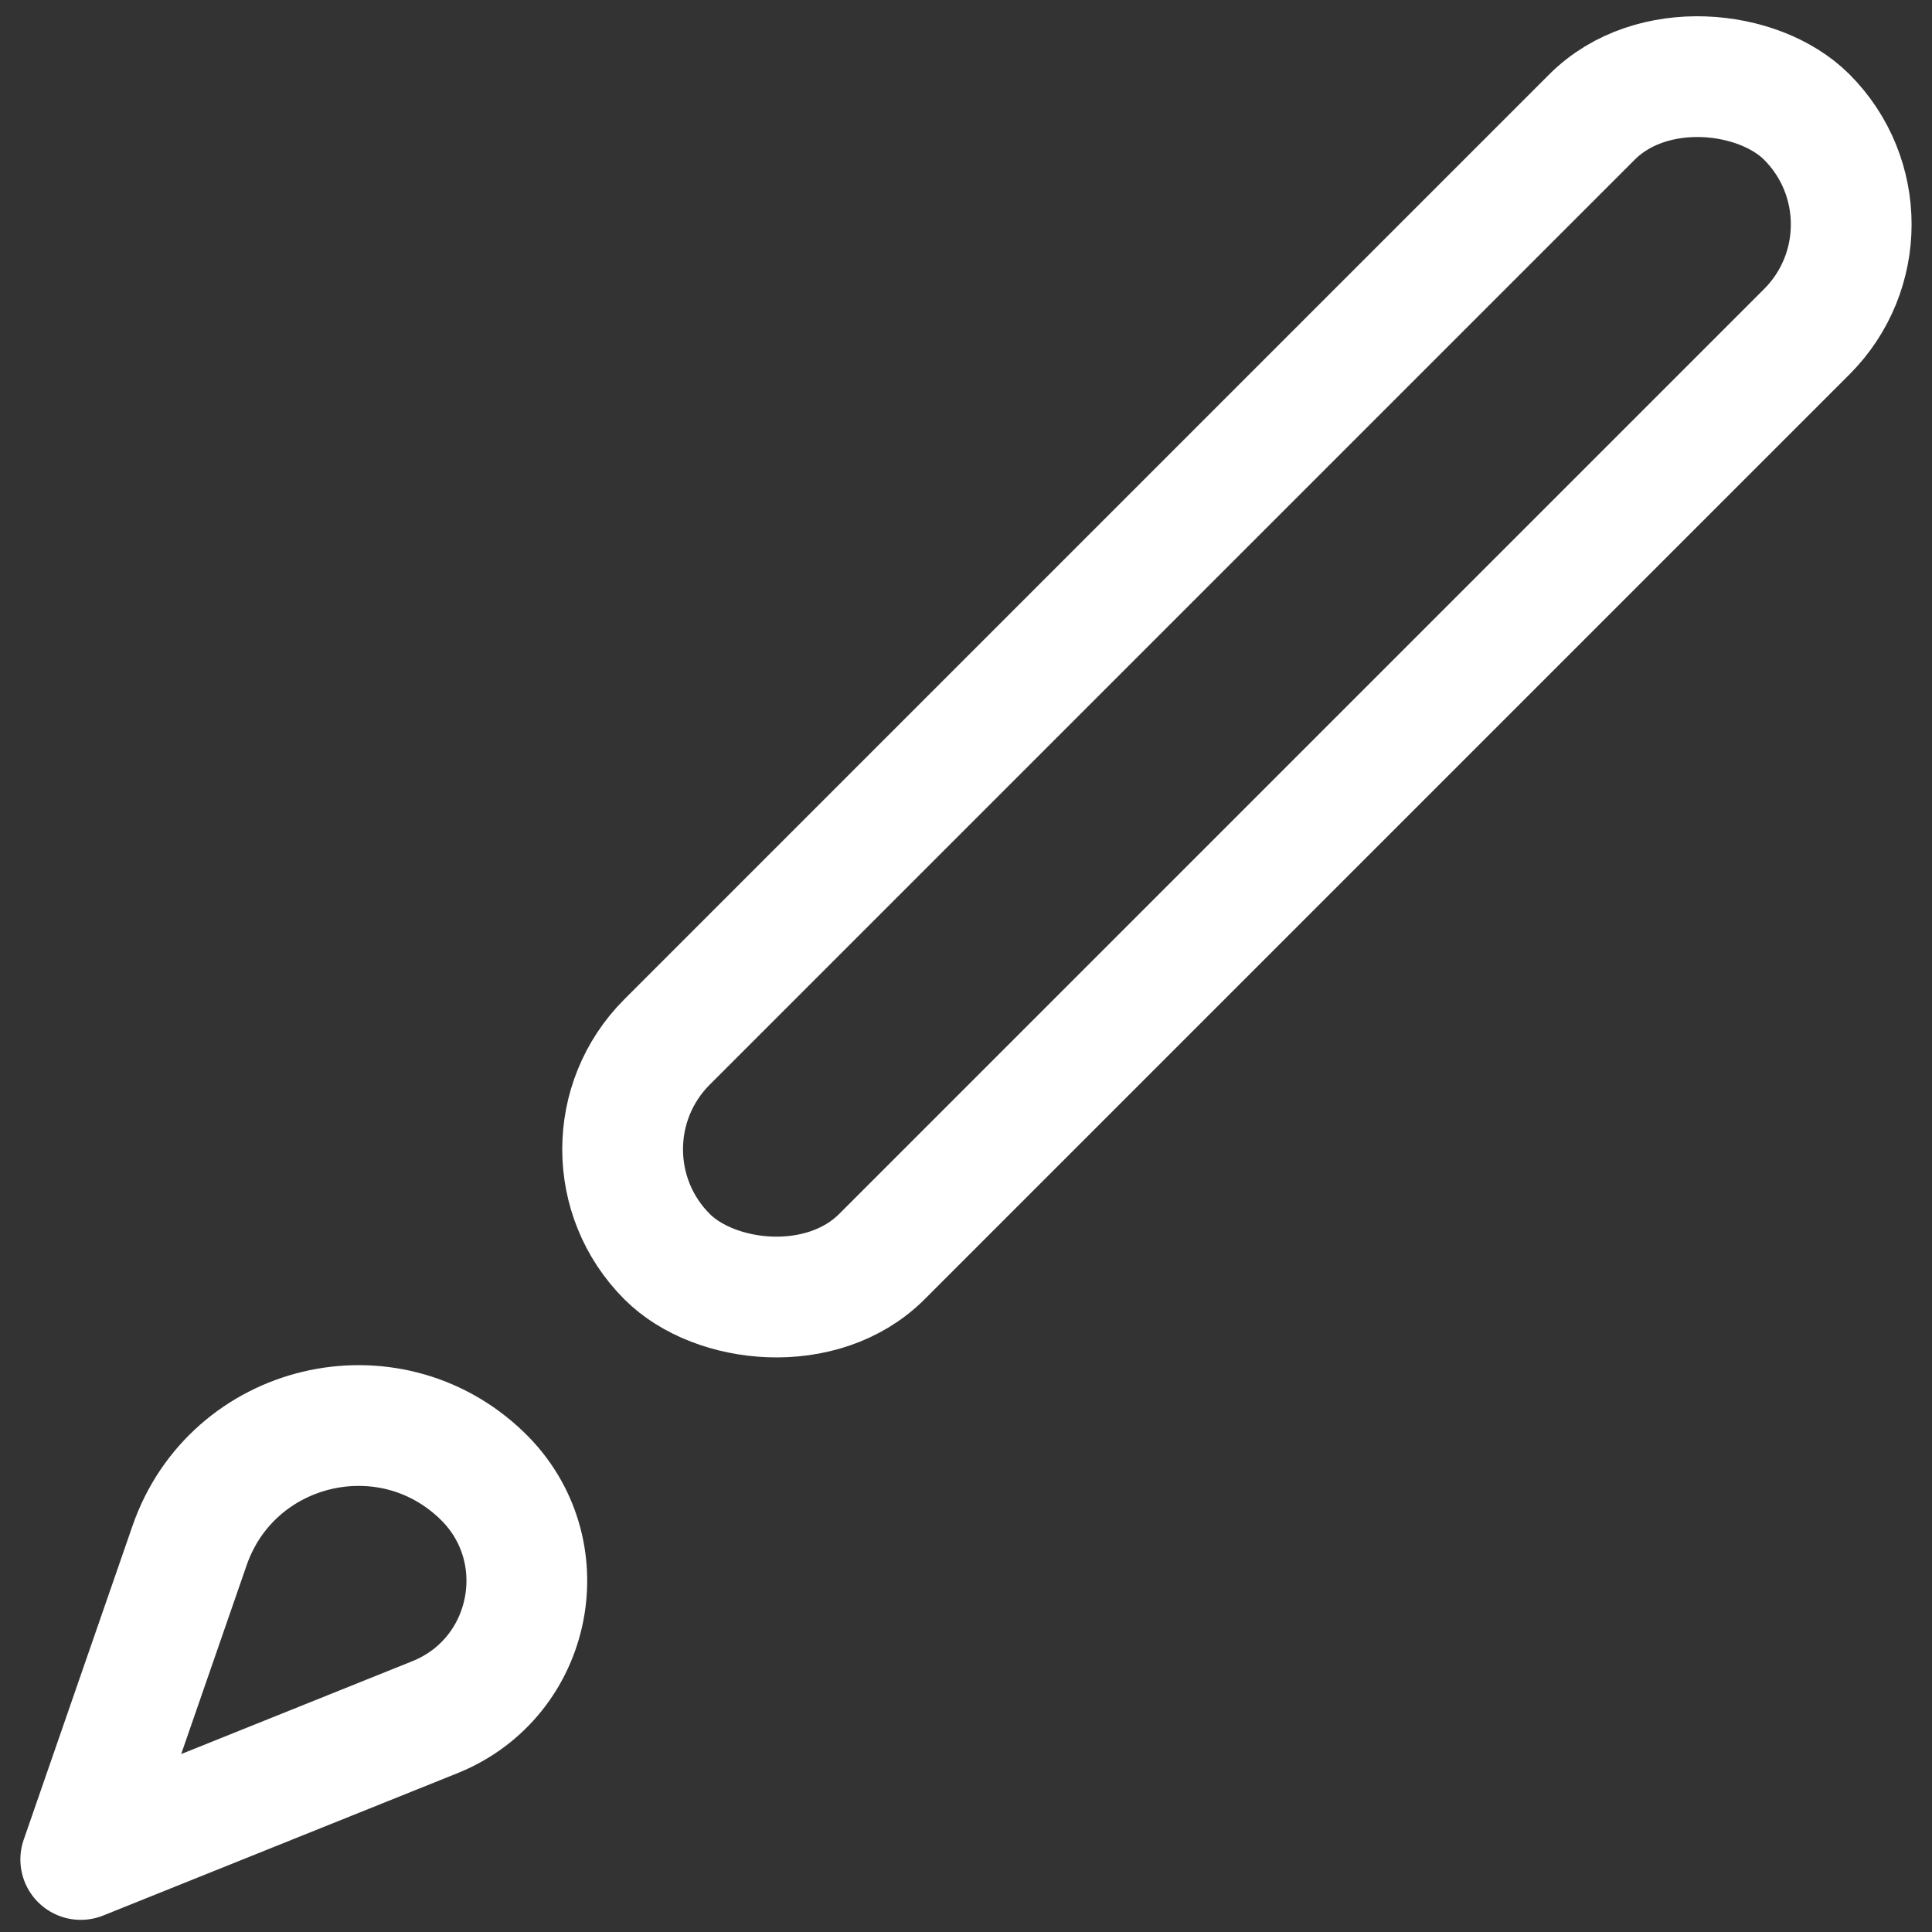
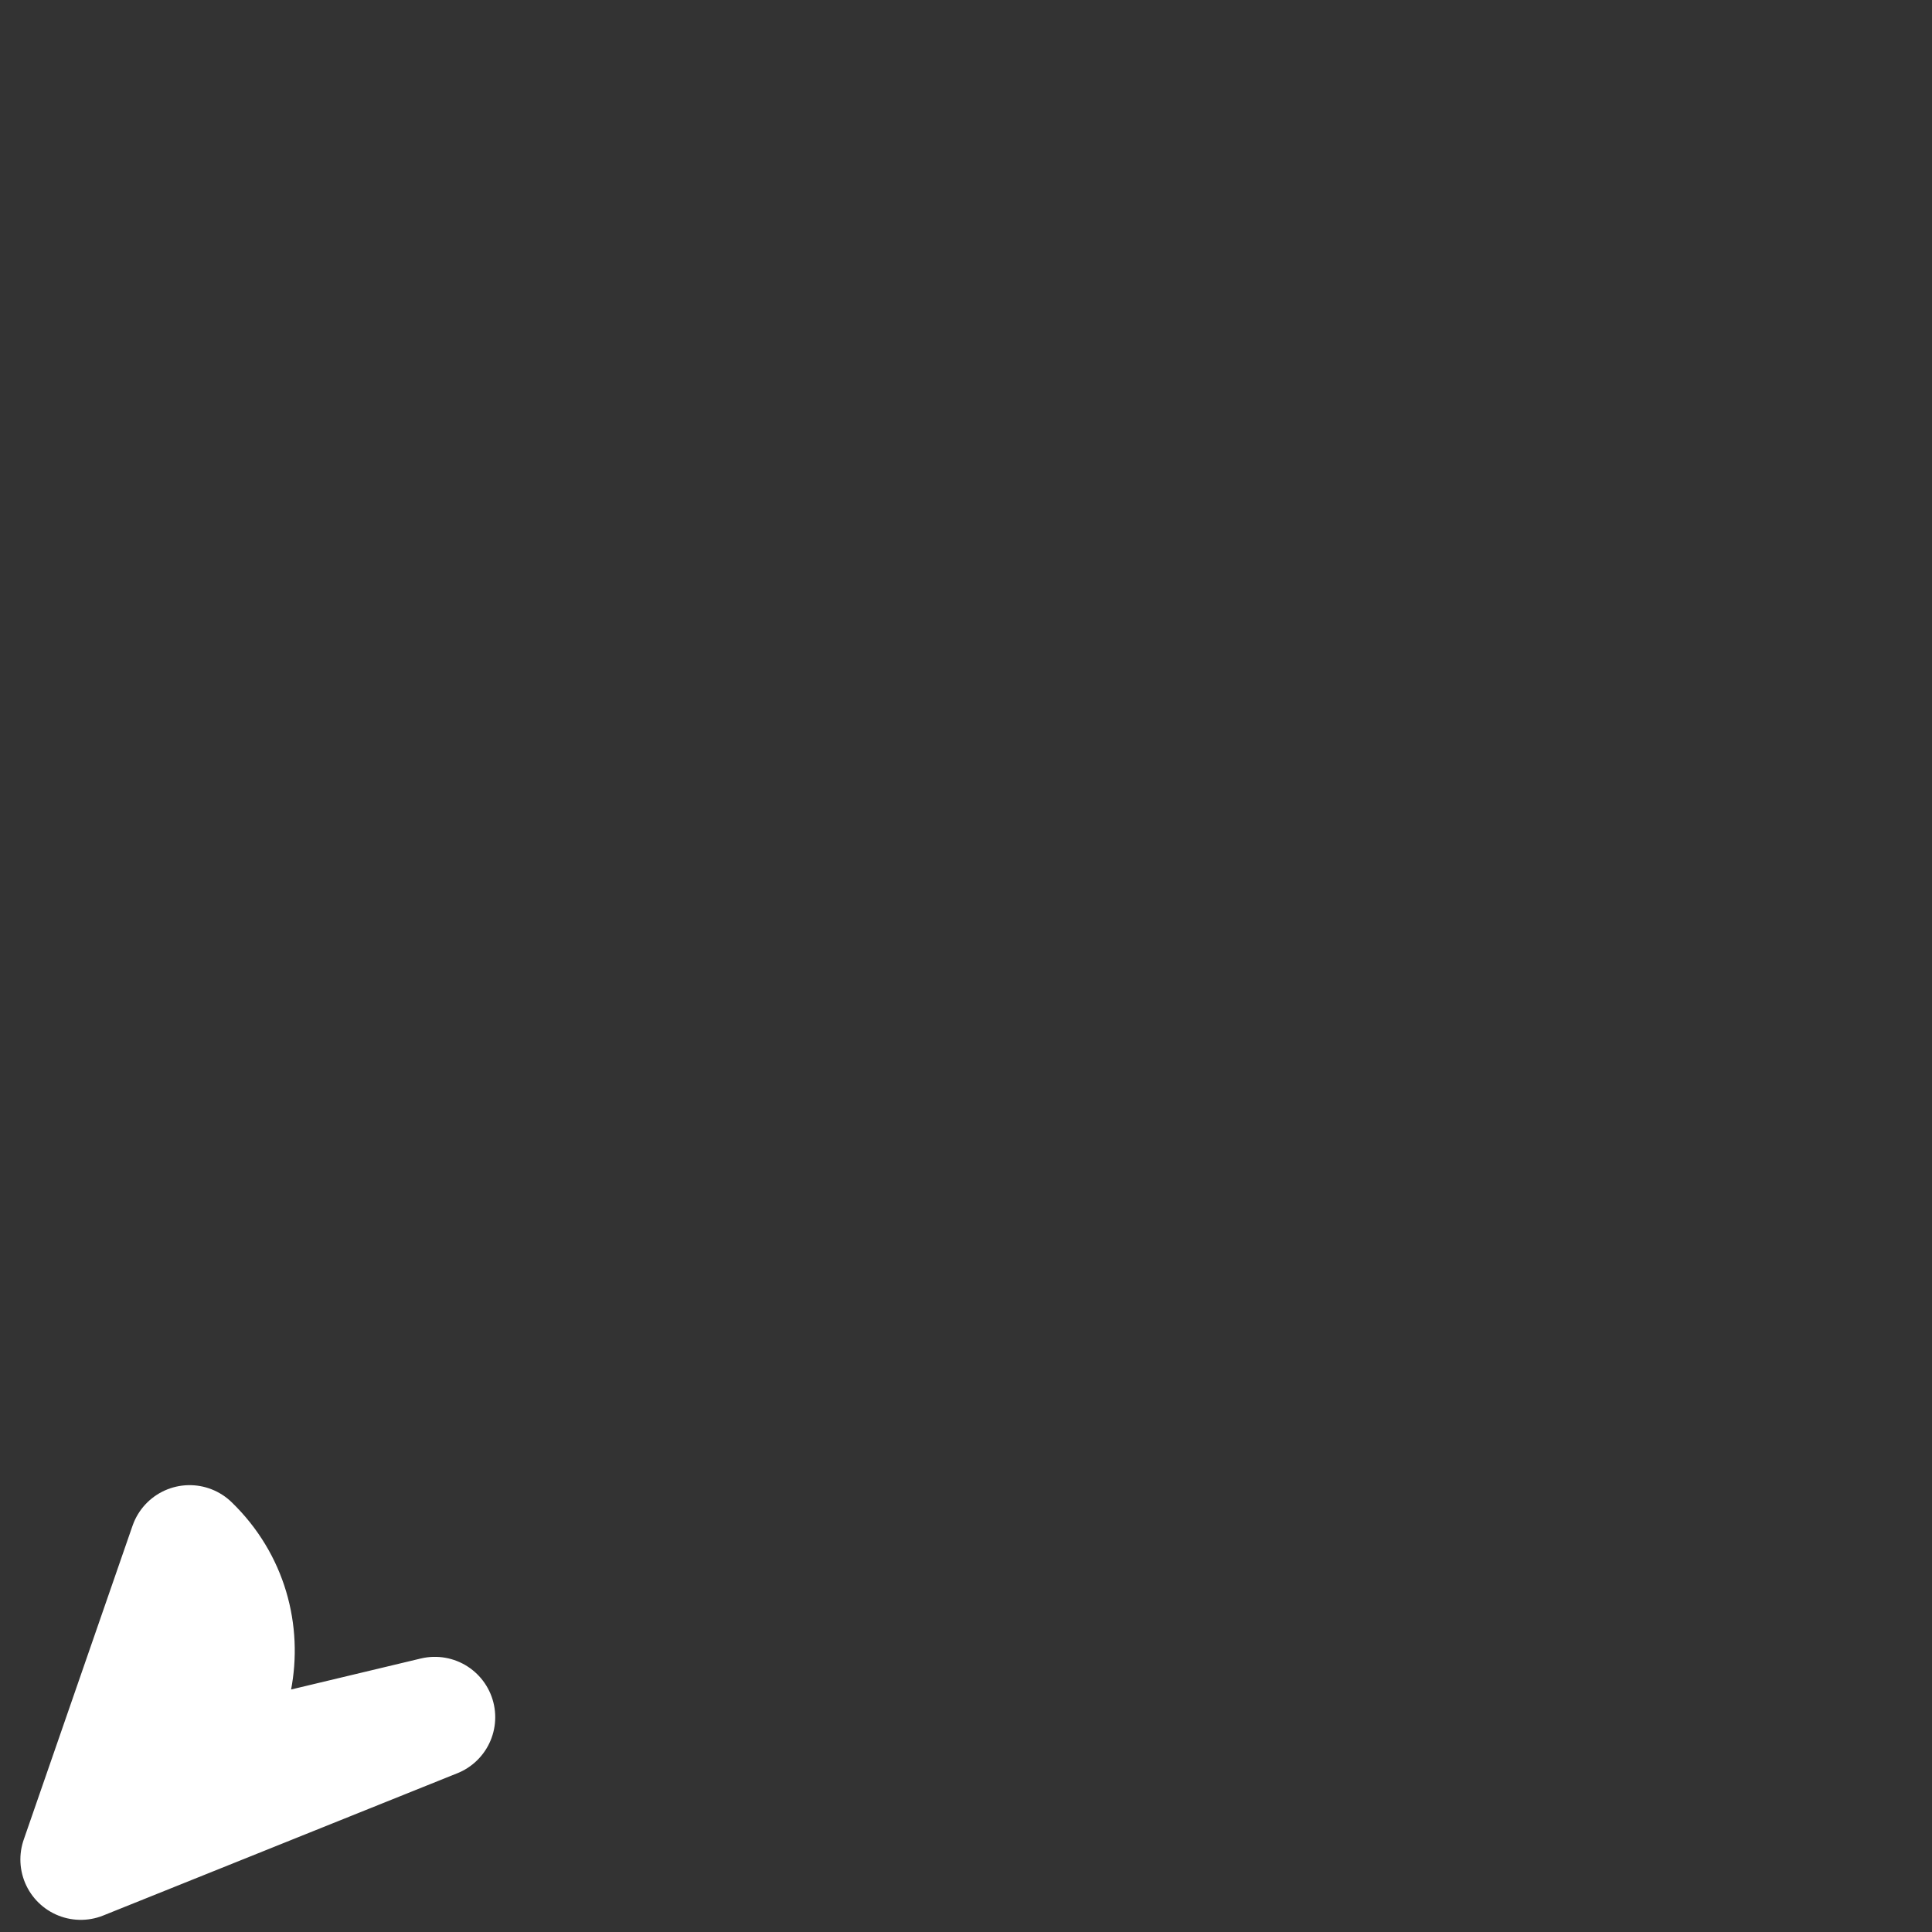
<svg xmlns="http://www.w3.org/2000/svg" viewBox="0 0 256 256" data-sanitized-data-name="Layer 1" data-name="Layer 1" id="Layer_1">
  <rect x="0" y="0" width="256" height="256" fill="#333333" stroke="none" />
  <defs>
    <style>
      .cls-1 {
        stroke-miterlimit: 10;
      }

      .cls-1, .cls-2 {
        fill: none;
        stroke: #fff;
        stroke-width: 16px;
      }

      .cls-2 {
        fill-rule: evenodd;
        stroke-linejoin: round;
      }
    </style>
  </defs>
-   <rect transform="translate(-16.35 142.55) rotate(-45)" ry="20.12" rx="20.12" height="40.24" width="213.56" y="70.89" x="57.12" class="cls-1" />
-   <path d="M57.62,227.54l-46.92,18.85,14.42-41.6c5.66-16.31,26.33-21.25,38.75-9.26h0c10.13,9.78,6.81,26.76-6.25,32.01Z" class="cls-2" />
+   <path d="M57.62,227.54l-46.92,18.85,14.42-41.6h0c10.13,9.78,6.81,26.76-6.25,32.01Z" class="cls-2" />
</svg>